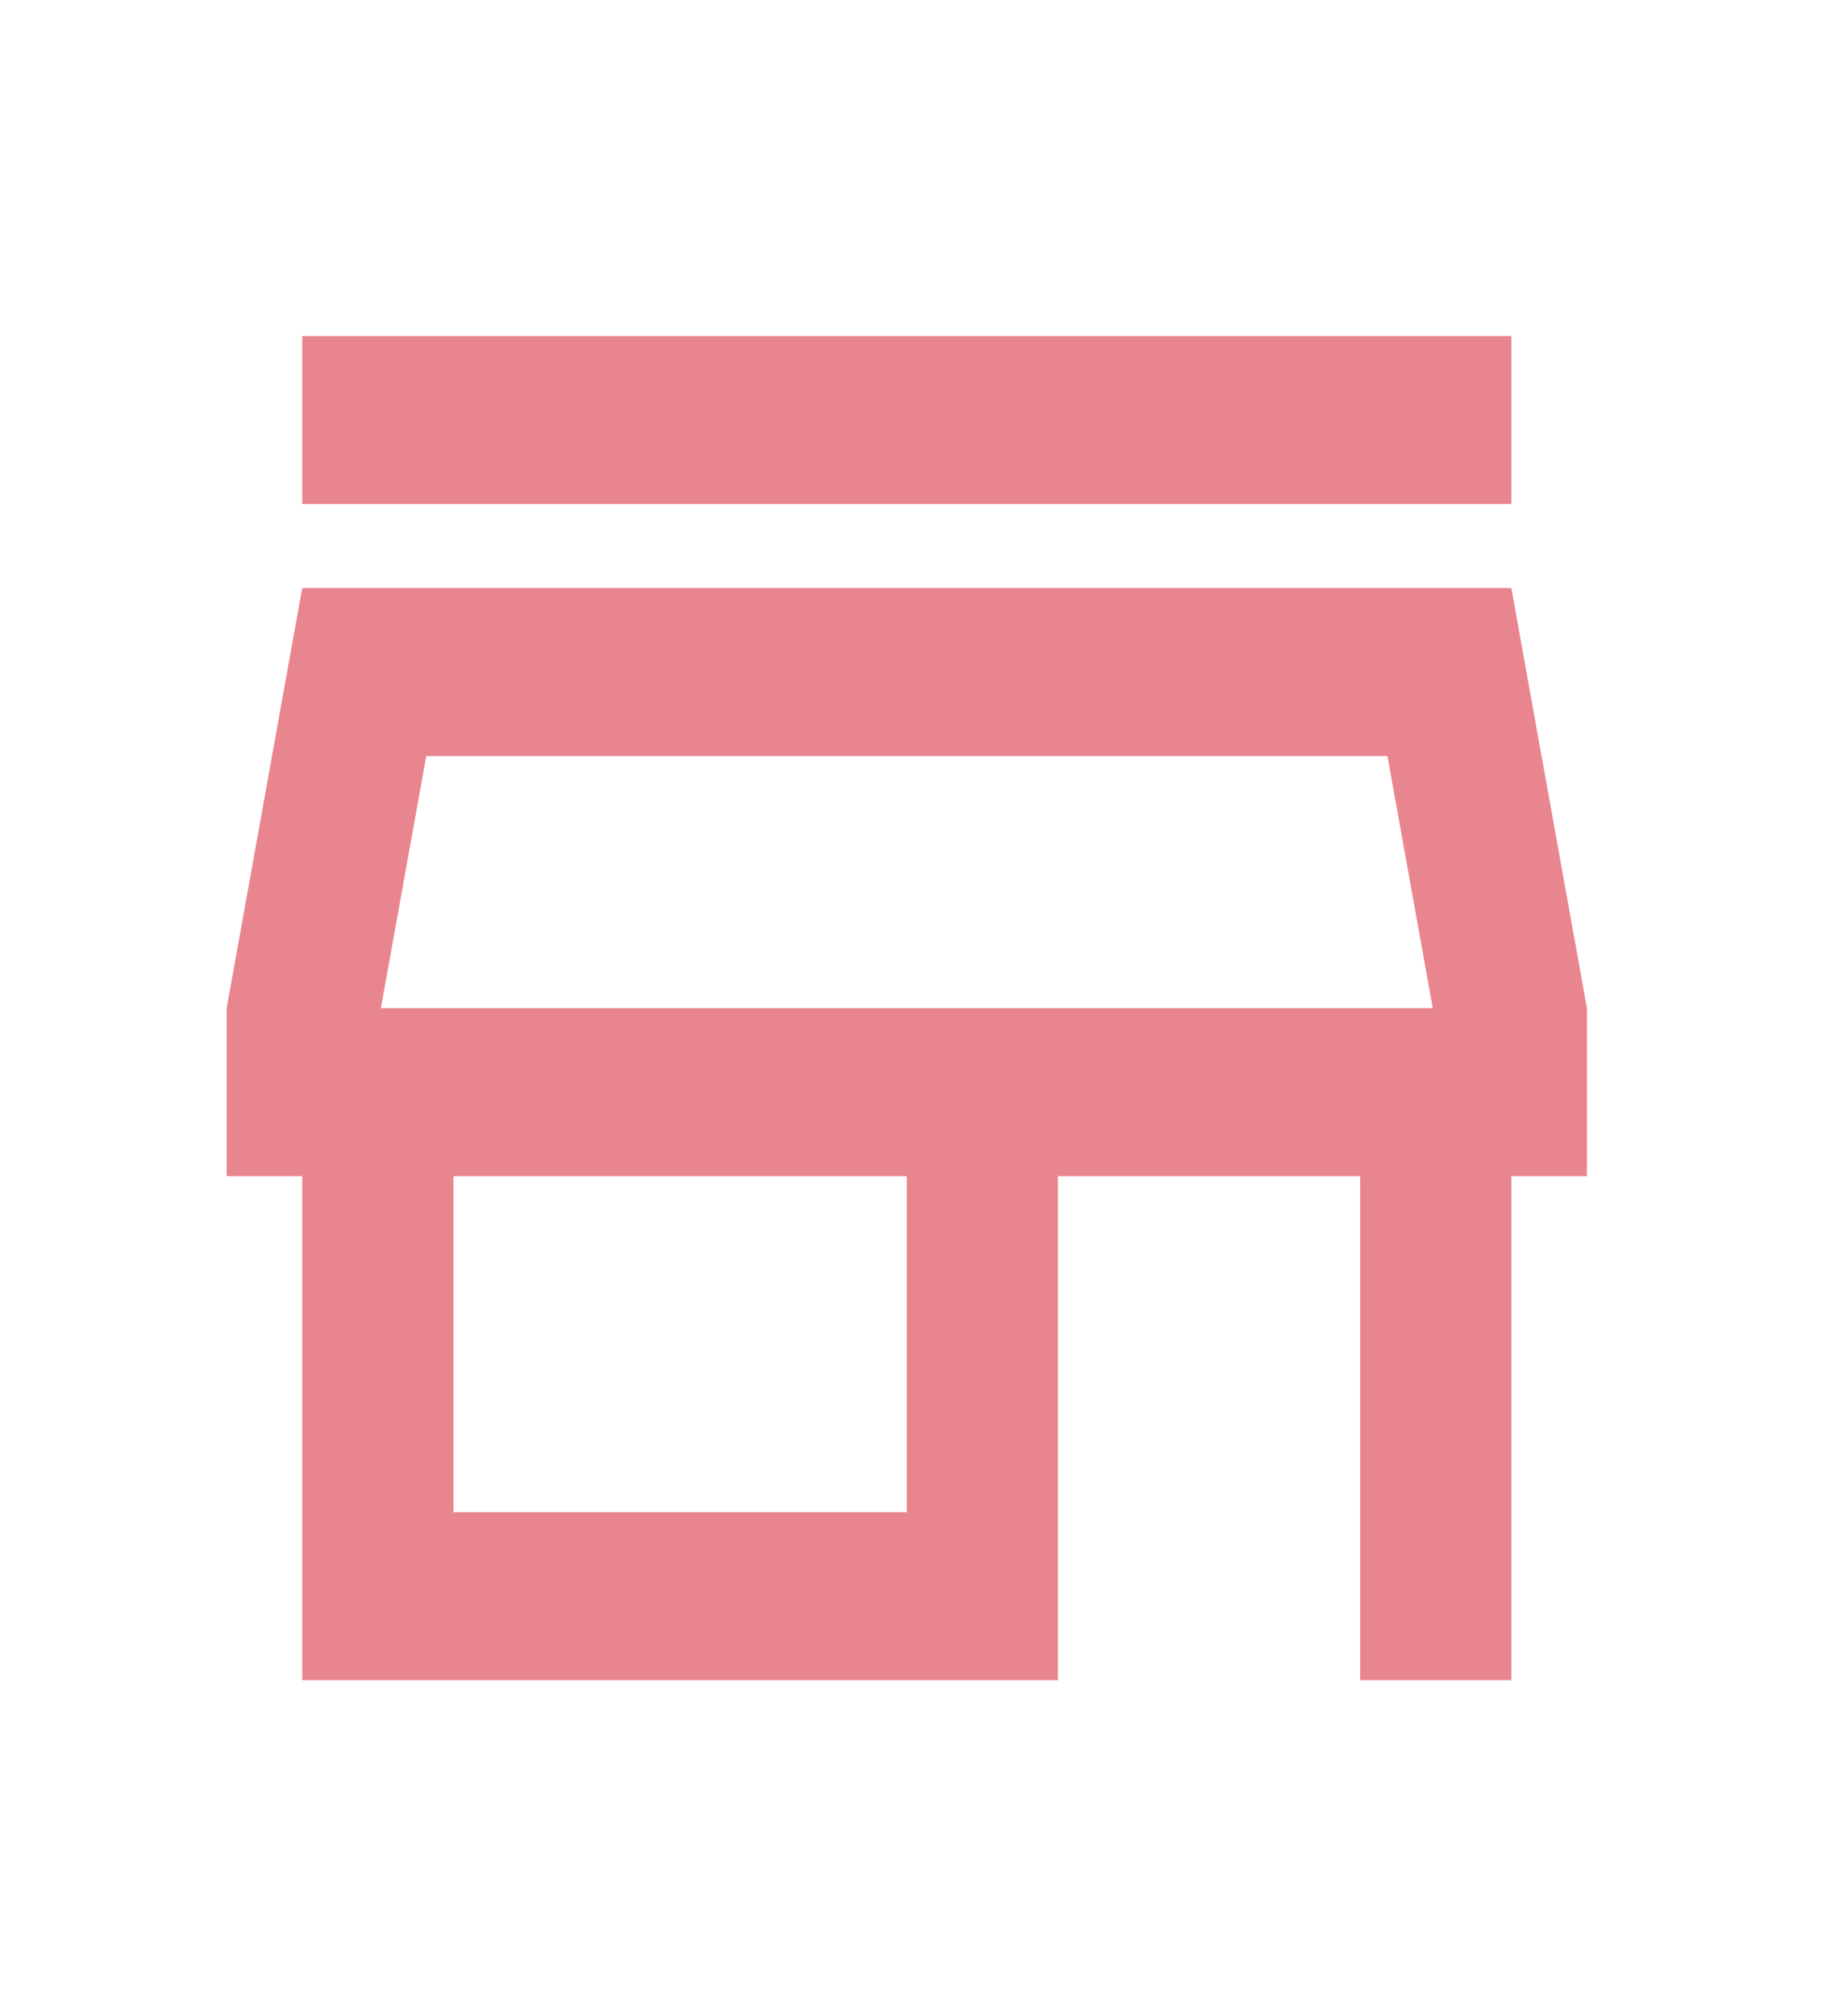
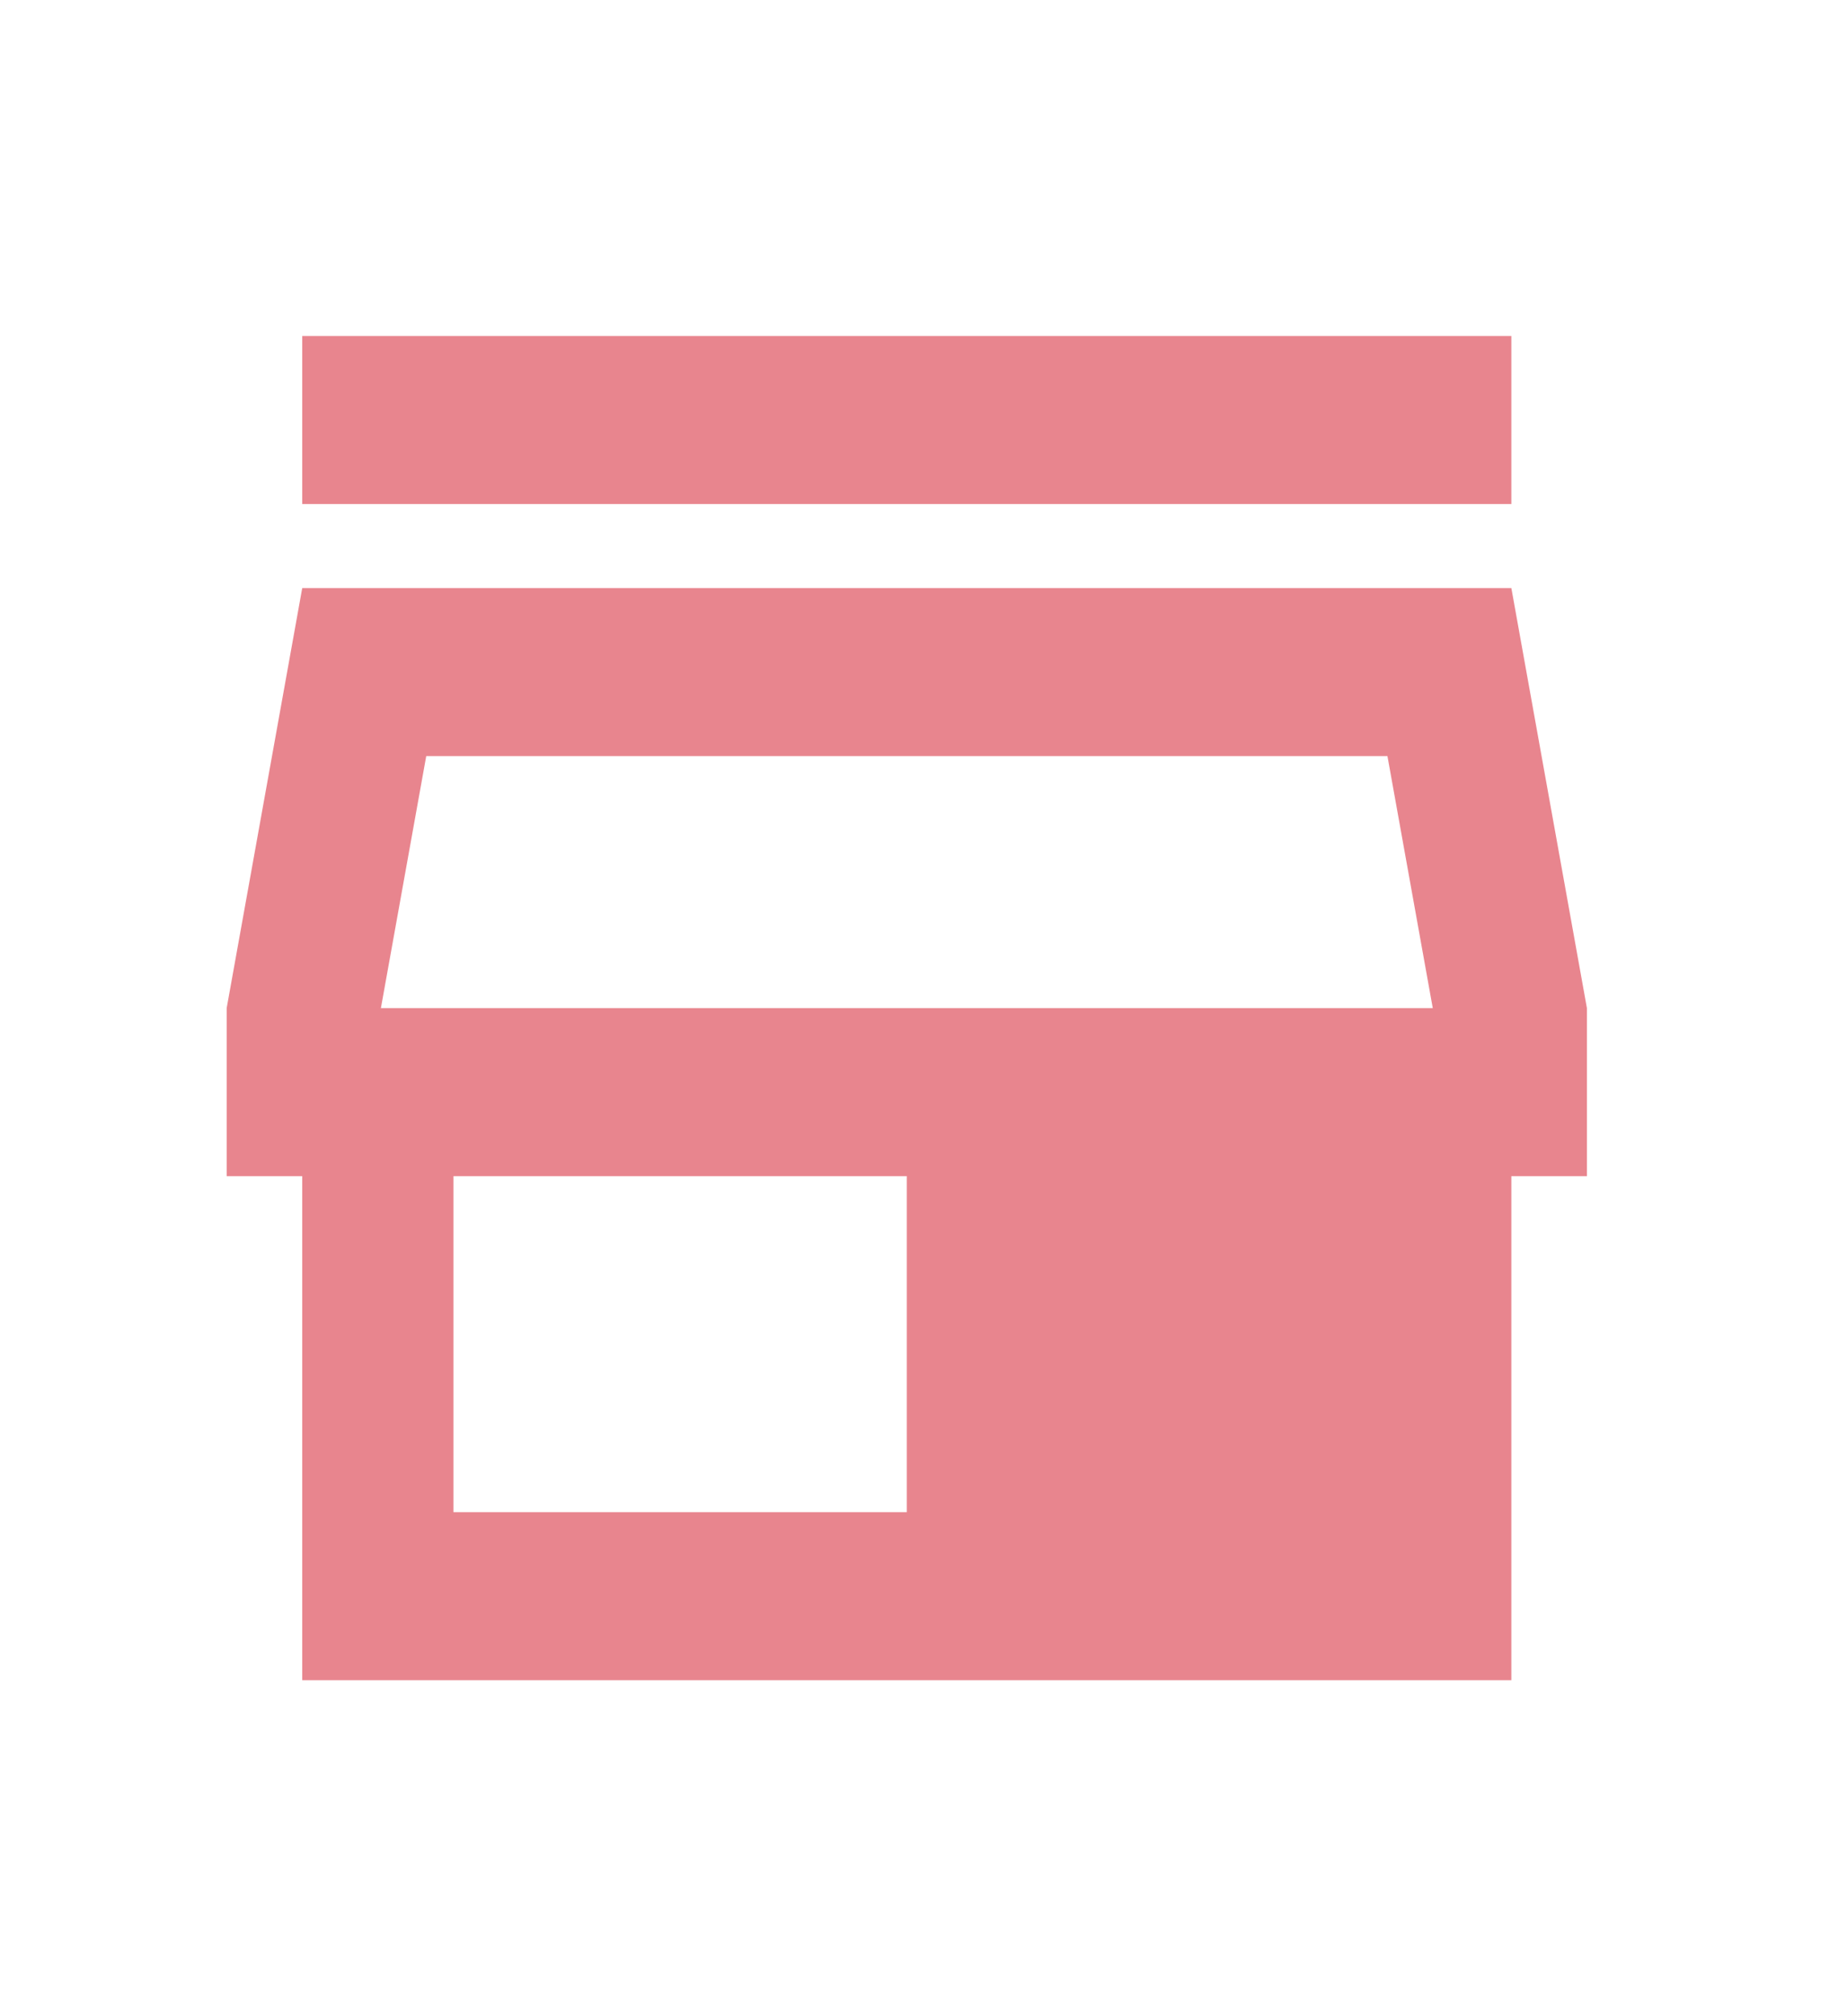
<svg xmlns="http://www.w3.org/2000/svg" width="22" height="24" viewBox="0 0 22 24" fill="none">
-   <path d="M16.526 9L17.066 12H4.537L5.077 9H16.526ZM18.002 4H3.6V6H18.002V4ZM18.002 7H3.6L2.7 12V14H3.6V20H12.601V14H16.202V20H18.002V14H18.902V12L18.002 7ZM5.401 18V14H10.801V18H5.401Z" fill="#E8858E" />
+   <path d="M16.526 9L17.066 12H4.537L5.077 9H16.526ZM18.002 4H3.6V6H18.002V4ZM18.002 7H3.6L2.7 12V14H3.6V20H12.601V14V20H18.002V14H18.902V12L18.002 7ZM5.401 18V14H10.801V18H5.401Z" fill="#E8858E" />
</svg>